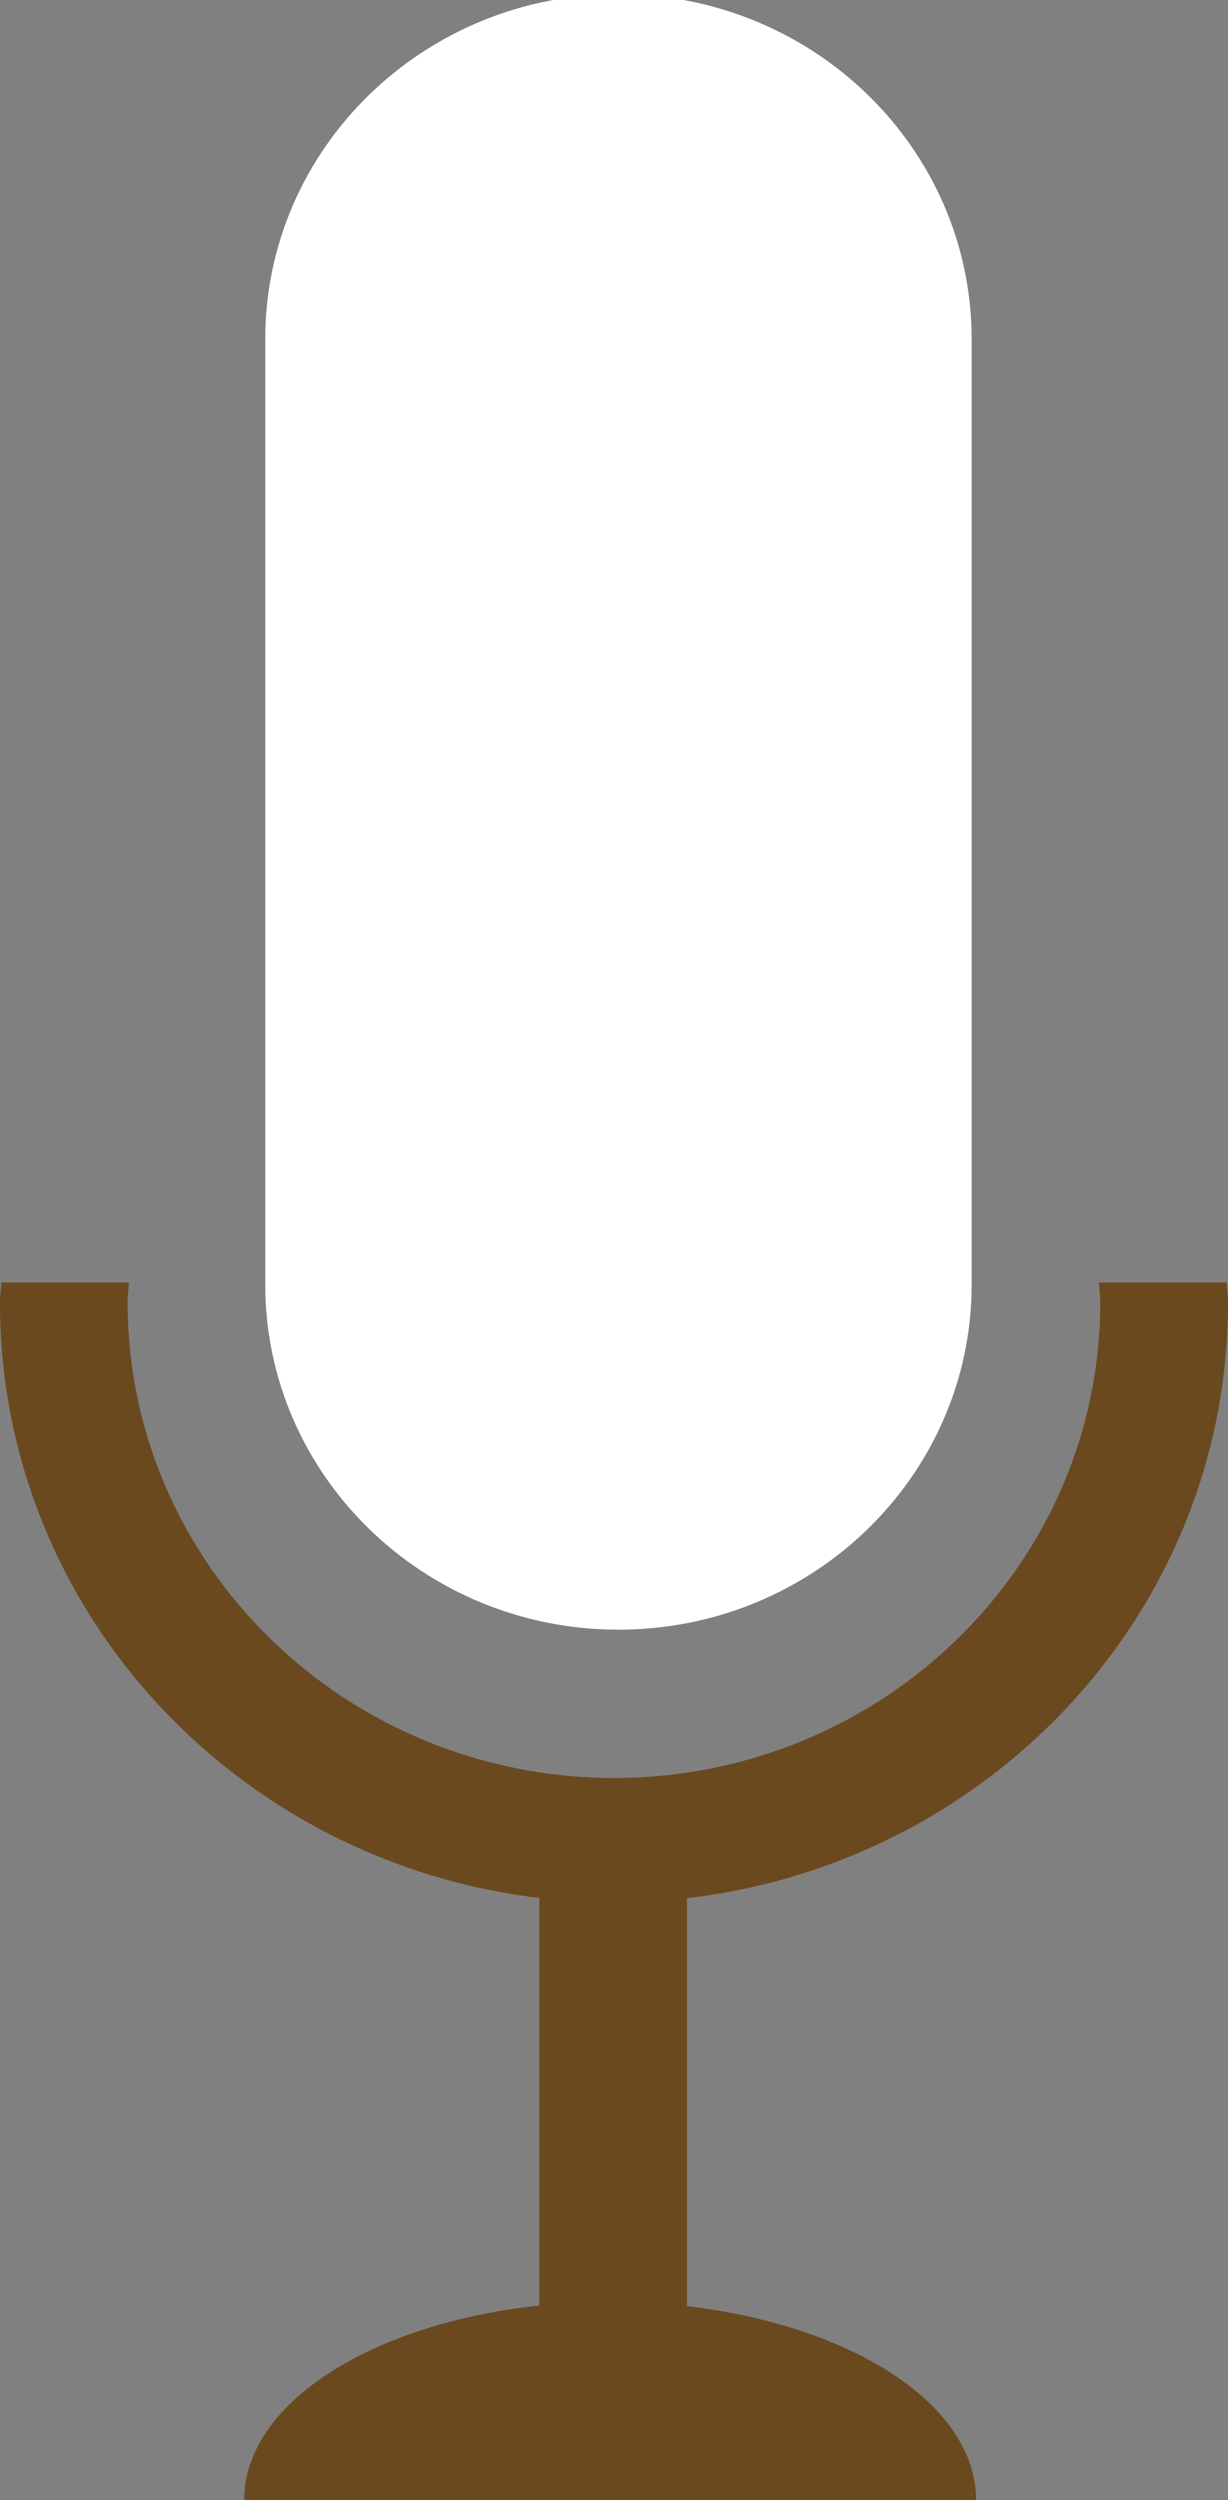
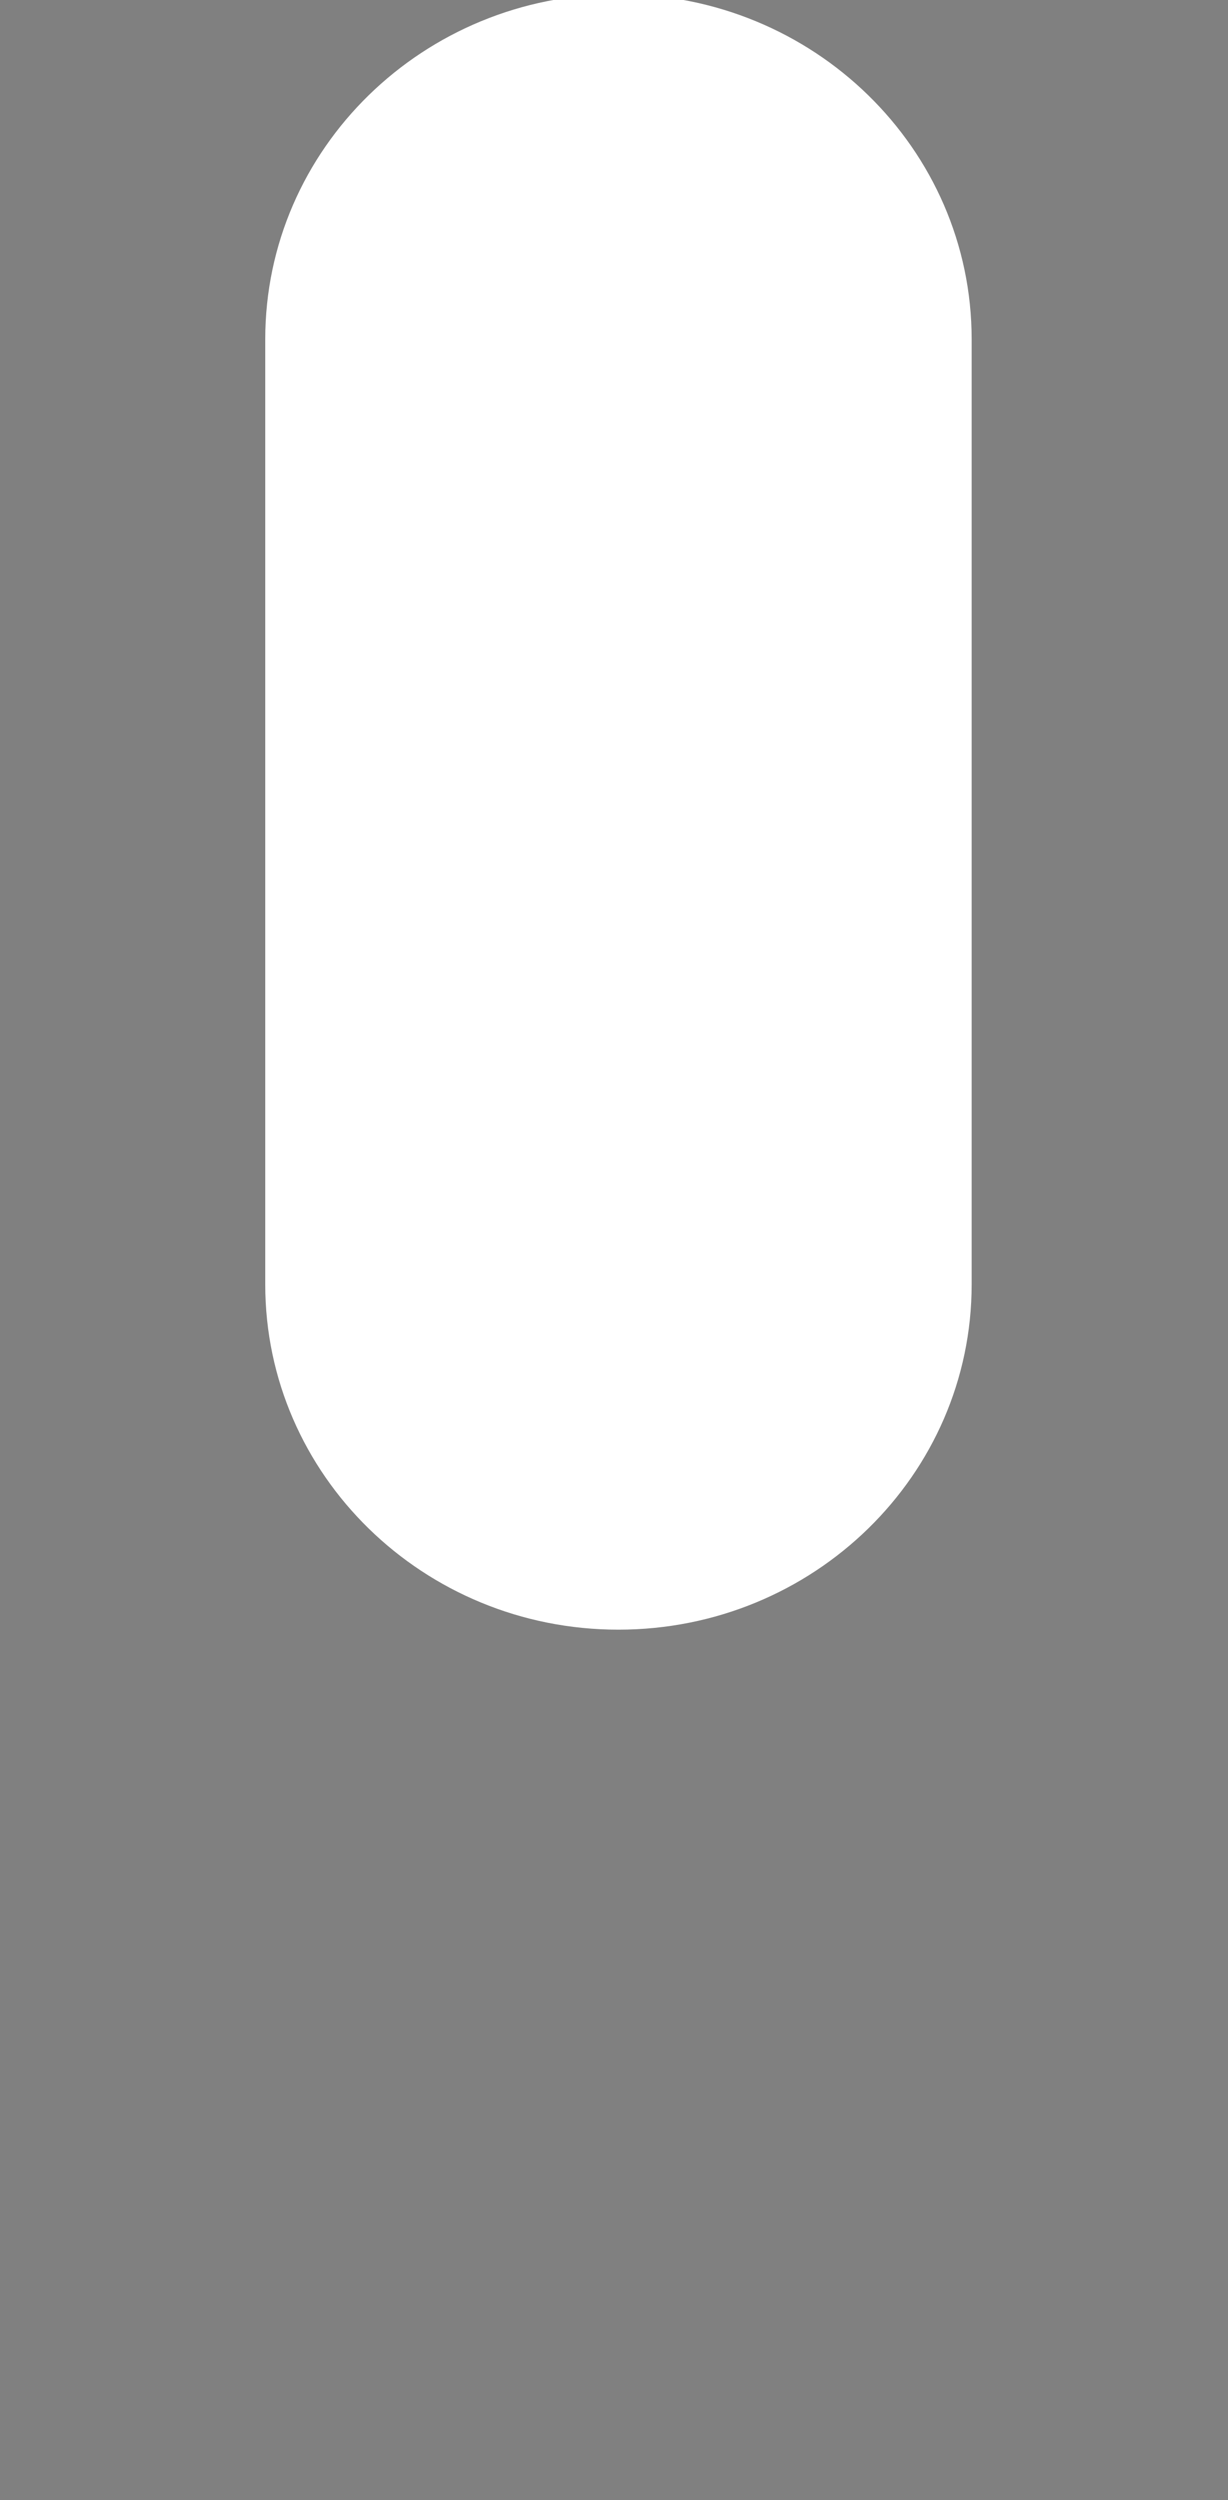
<svg xmlns="http://www.w3.org/2000/svg" version="1.1" id="Ebene_1" x="0px" y="0px" width="255.612px" height="520.229px" viewBox="0 0 255.612 520.229" enable-background="new 0 0 255.612 520.229" xml:space="preserve">
  <rect x="0" y="0" width="255.612" height="520.229" fill="#808080" stroke="none" />
  <g>
    <path fill="#FFFFFF" d="M202.253,70.592c0-39.663-32.918-71.813-73.533-71.813l0,0c-40.567,0-73.508,32.151-73.508,71.813v196.696   c0,39.663,32.94,71.827,73.508,71.827l0,0c40.615,0,73.533-32.164,73.533-71.827L202.253,70.592L202.253,70.592z" />
    <g>
-       <path fill="#6B491F" d="M255.612,271.121c0-1.44-0.219-2.832-0.268-4.25h-26.607c0.073,1.418,0.292,2.81,0.292,4.25    c-0.122,54.626-45.343,98.765-101.187,98.872c-55.941-0.107-101.139-44.246-101.285-98.872c0-1.44,0.219-2.832,0.268-4.25H0.269    C0.195,268.289,0,269.681,0,271.121c0,63.792,49.046,116.311,112.272,123.821v84.814c-35.012,3.714-61.447,20.403-61.447,40.472    h152.354c0-19.819-25.803-36.342-60.182-40.342v-84.895C206.37,387.646,255.612,335.044,255.612,271.121z" />
-     </g>
+       </g>
  </g>
</svg>